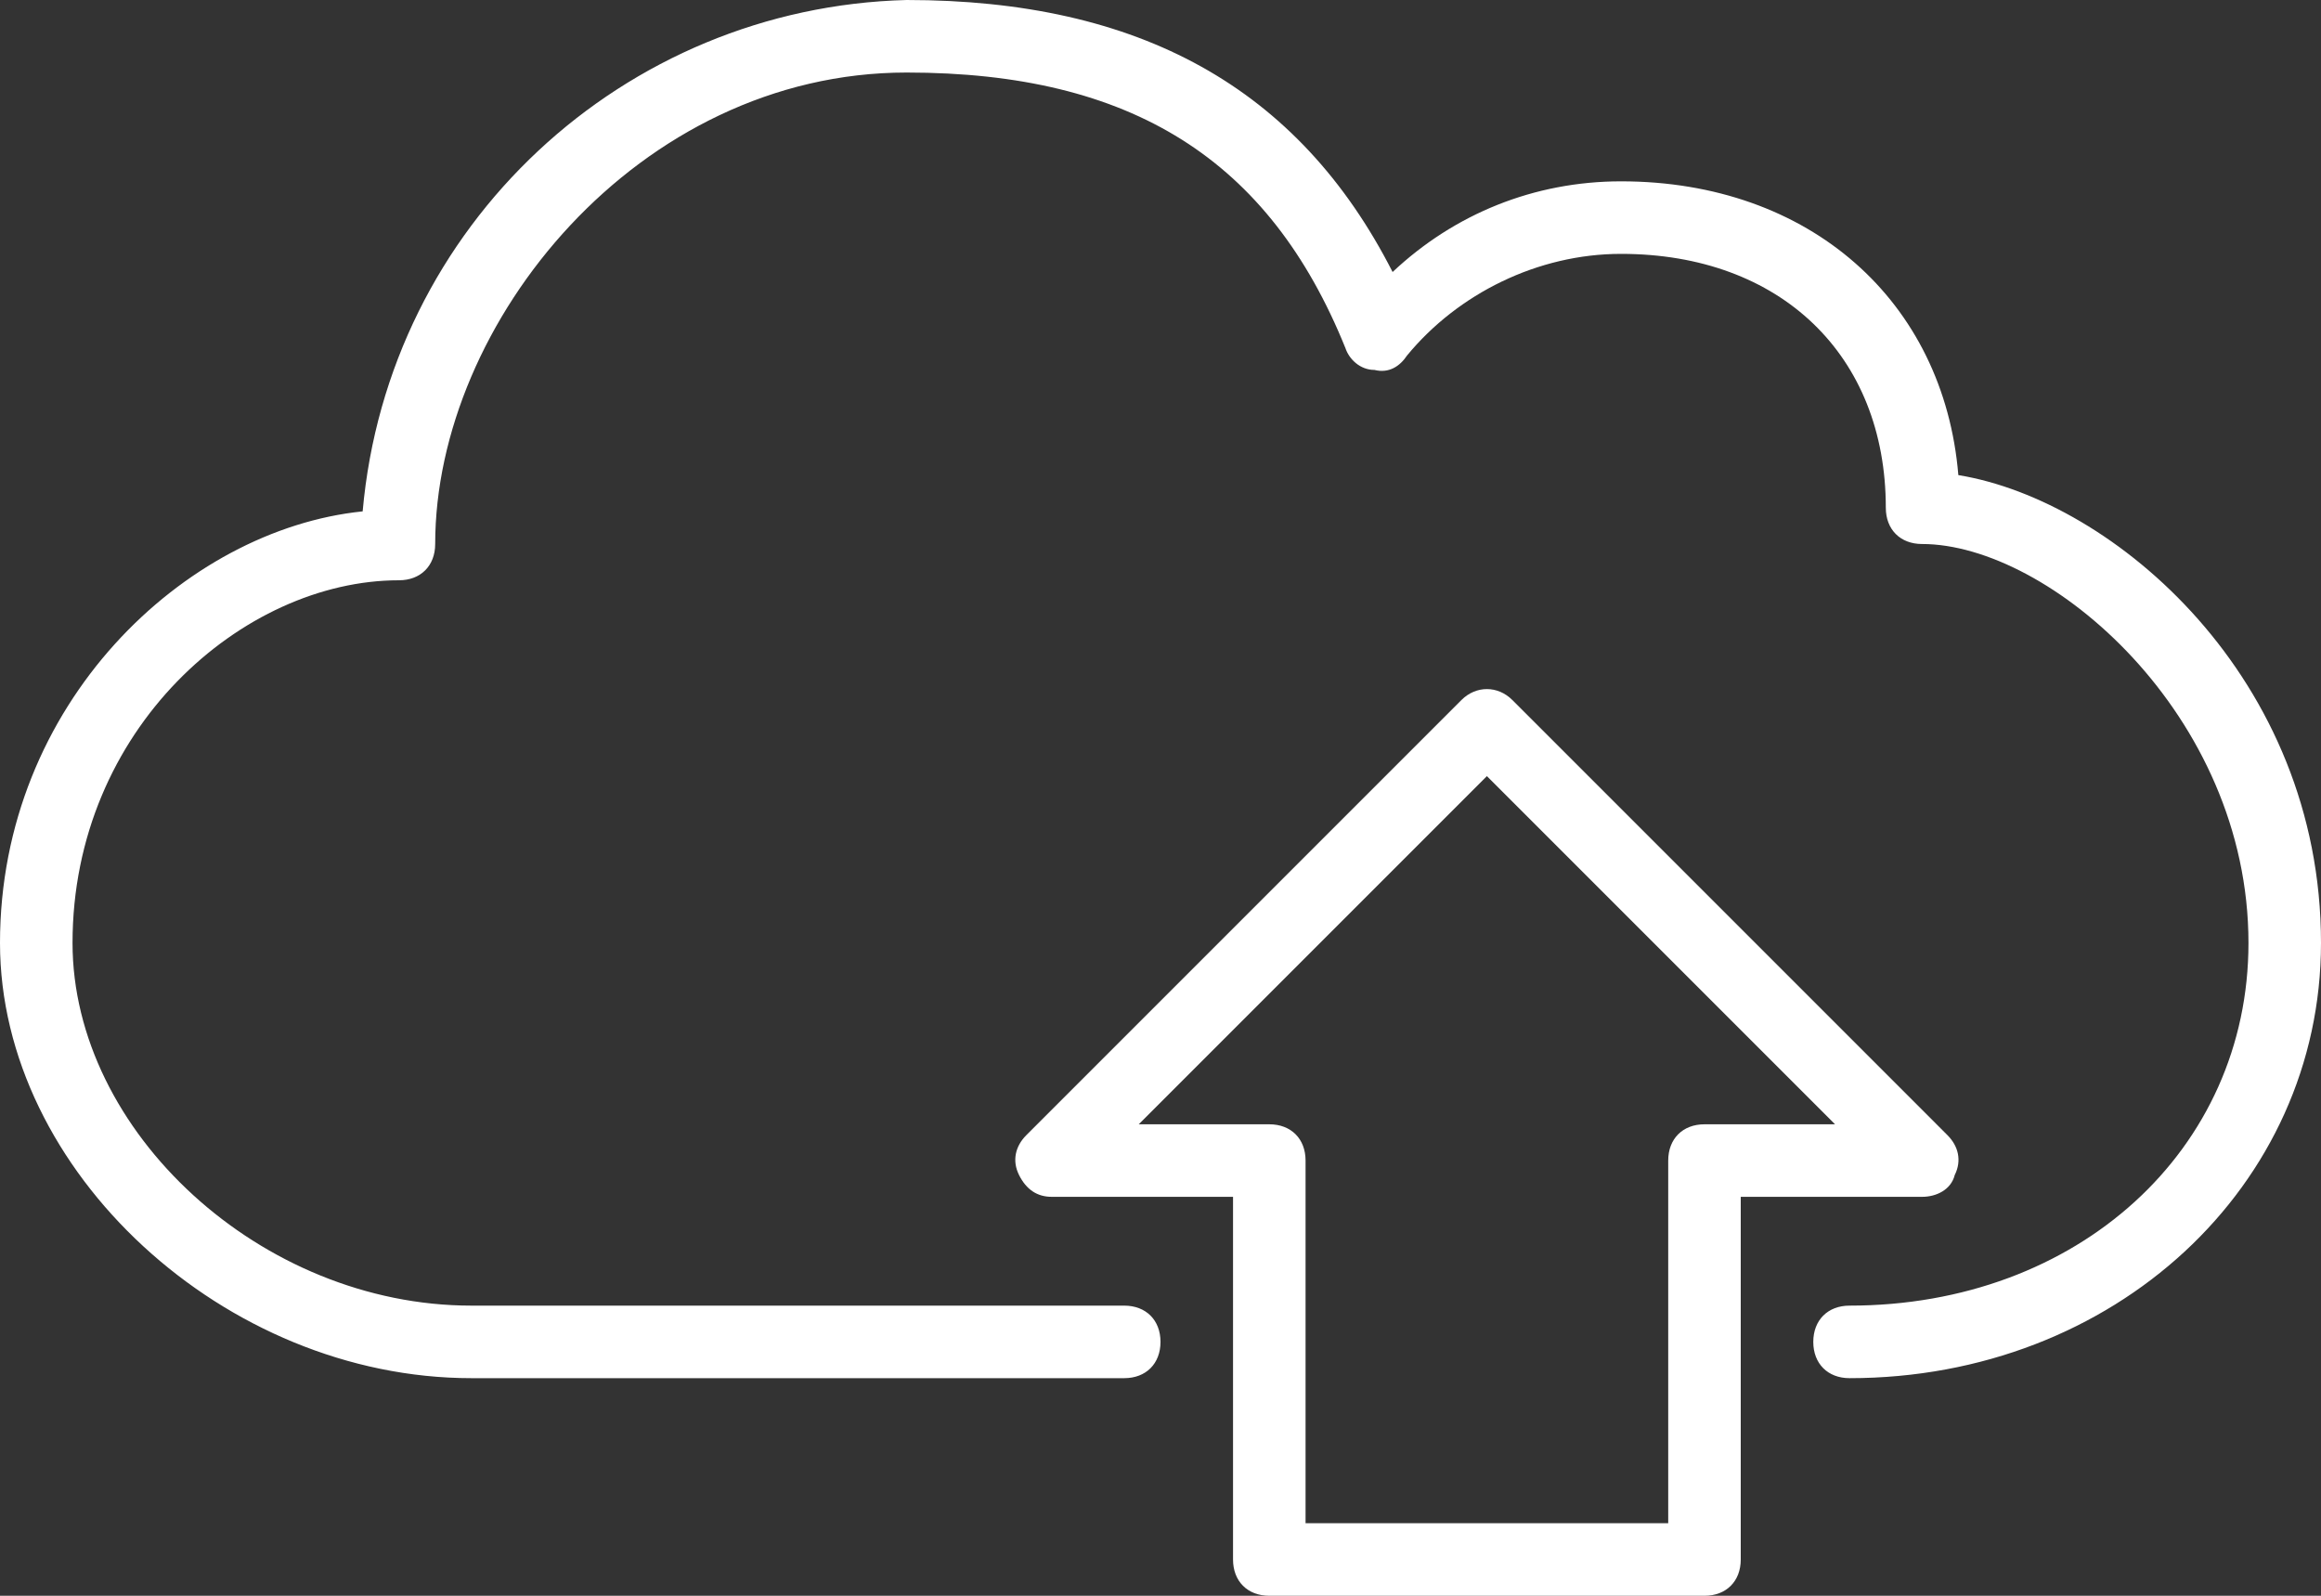
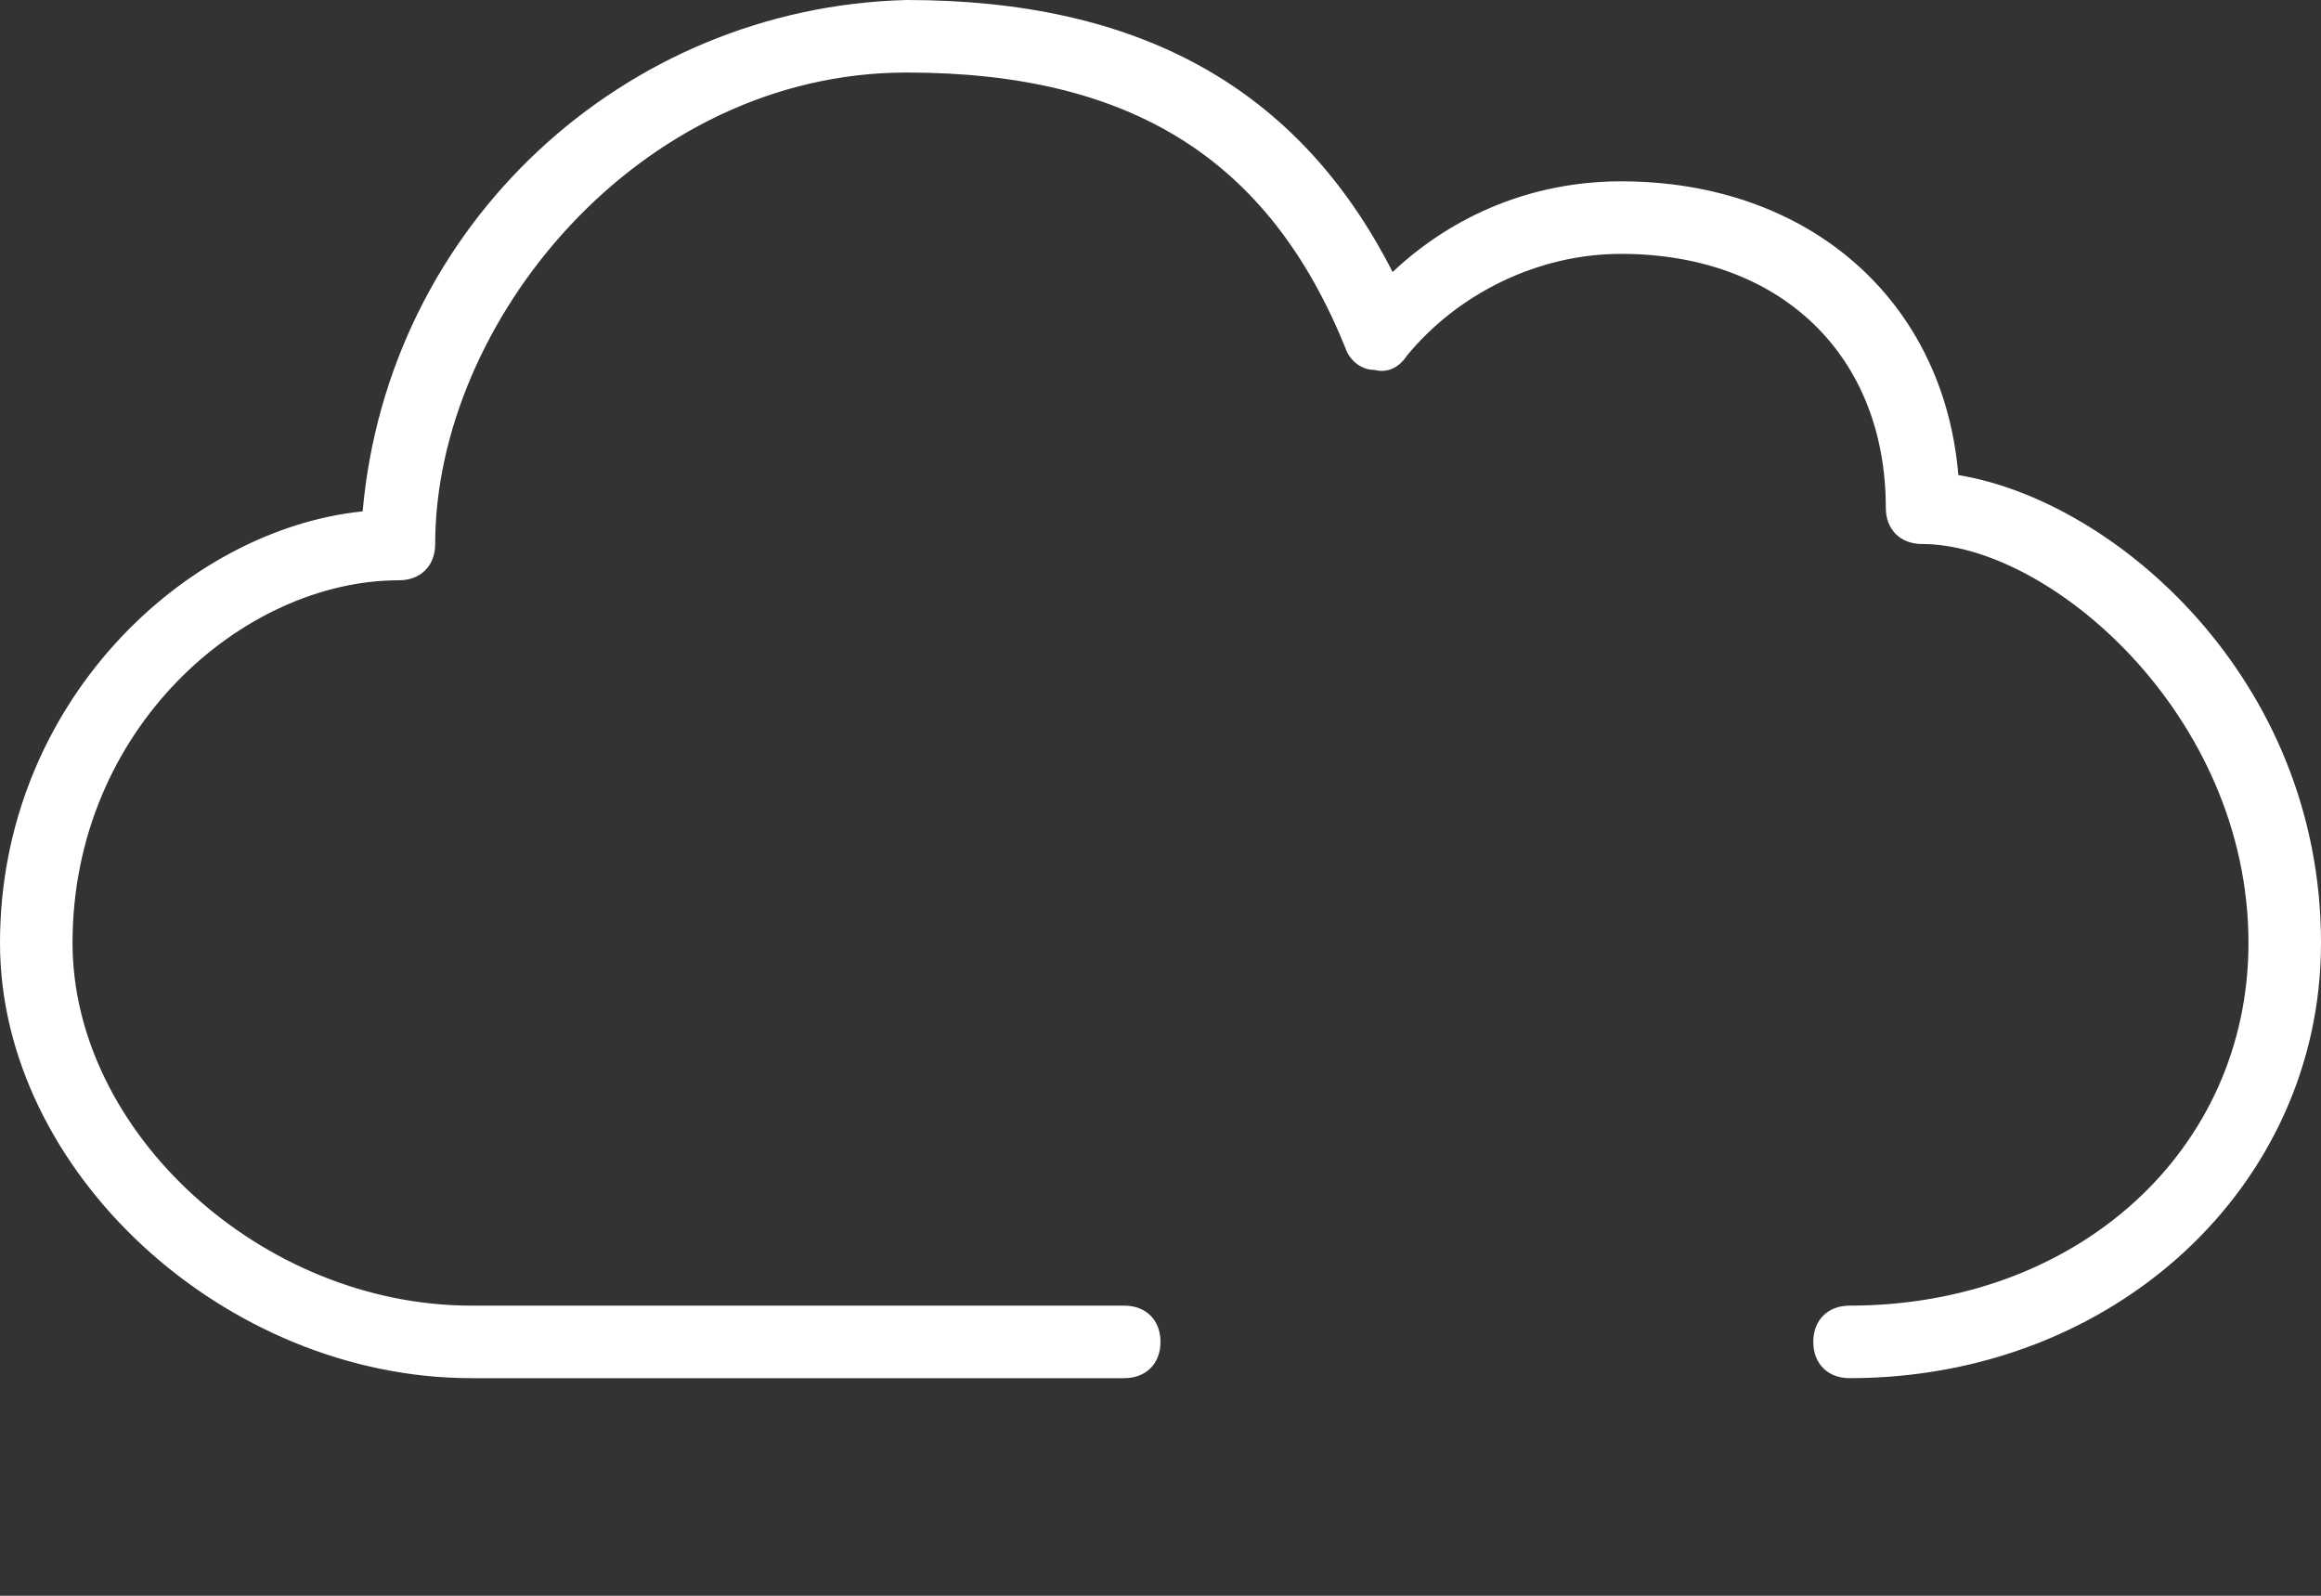
<svg xmlns="http://www.w3.org/2000/svg" fill="#000000" height="44" preserveAspectRatio="xMidYMid meet" version="1" viewBox="0.0 0.0 64.0 44.0" width="64" zoomAndPan="magnify">
  <rect x="0.0" y="0.0" width="64.0" height="44.0" fill="#333333" stroke="none" />
  <g id="change1_1">
    <path d="M54,13.1C53.6,8.3,49.9,5,44.7,5c-2.4,0-4.6,0.9-6.3,2.5C35.8,2.4,31.4,0,25,0c-7.8,0.2-14.3,6.2-15,14.1 C5.1,14.6,0,19.4,0,26c0,6.3,6.2,12,13,12h18c0.6,0,1-0.4,1-1s-0.4-1-1-1H13C7.2,36,2,31.2,2,26c0-5.9,4.7-10,9-10c0.6,0,1-0.4,1-1 c0-6.1,5.6-13,13-13c6.2,0,10,2.4,12.1,7.6c0.1,0.3,0.4,0.6,0.8,0.6c0.4,0.1,0.7-0.1,0.9-0.4C40.2,8.1,42.4,7,44.7,7 c4.4,0,7.3,2.8,7.3,7c0,0.6,0.4,1,1,1c3.5,0,9,4.7,9,11c0,5.7-4.7,10-11,10c-0.6,0-1,0.4-1,1s0.4,1,1,1c7.3,0,13-5.3,13-12 C64,18.7,58.3,13.8,54,13.1z" fill="#ffffff" />
  </g>
  <g id="change1_2">
-     <path d="M53.9,32.4c0.2-0.4,0.1-0.8-0.2-1.1l-12-12c-0.4-0.4-1-0.4-1.4,0c0,0,0,0,0,0l-12,12 c-0.3,0.3-0.4,0.7-0.2,1.1c0.2,0.4,0.5,0.6,0.9,0.6h5v10c0,0.6,0.4,1,1,1h12c0.6,0,1-0.4,1-1V33h5C53.4,33,53.8,32.8,53.9,32.4z M47,31c-0.6,0-1,0.4-1,1v10H36V32c0-0.6-0.4-1-1-1h-3.6l9.6-9.6l9.6,9.6H47z" fill="#ffffff" />
-   </g>
+     </g>
</svg>